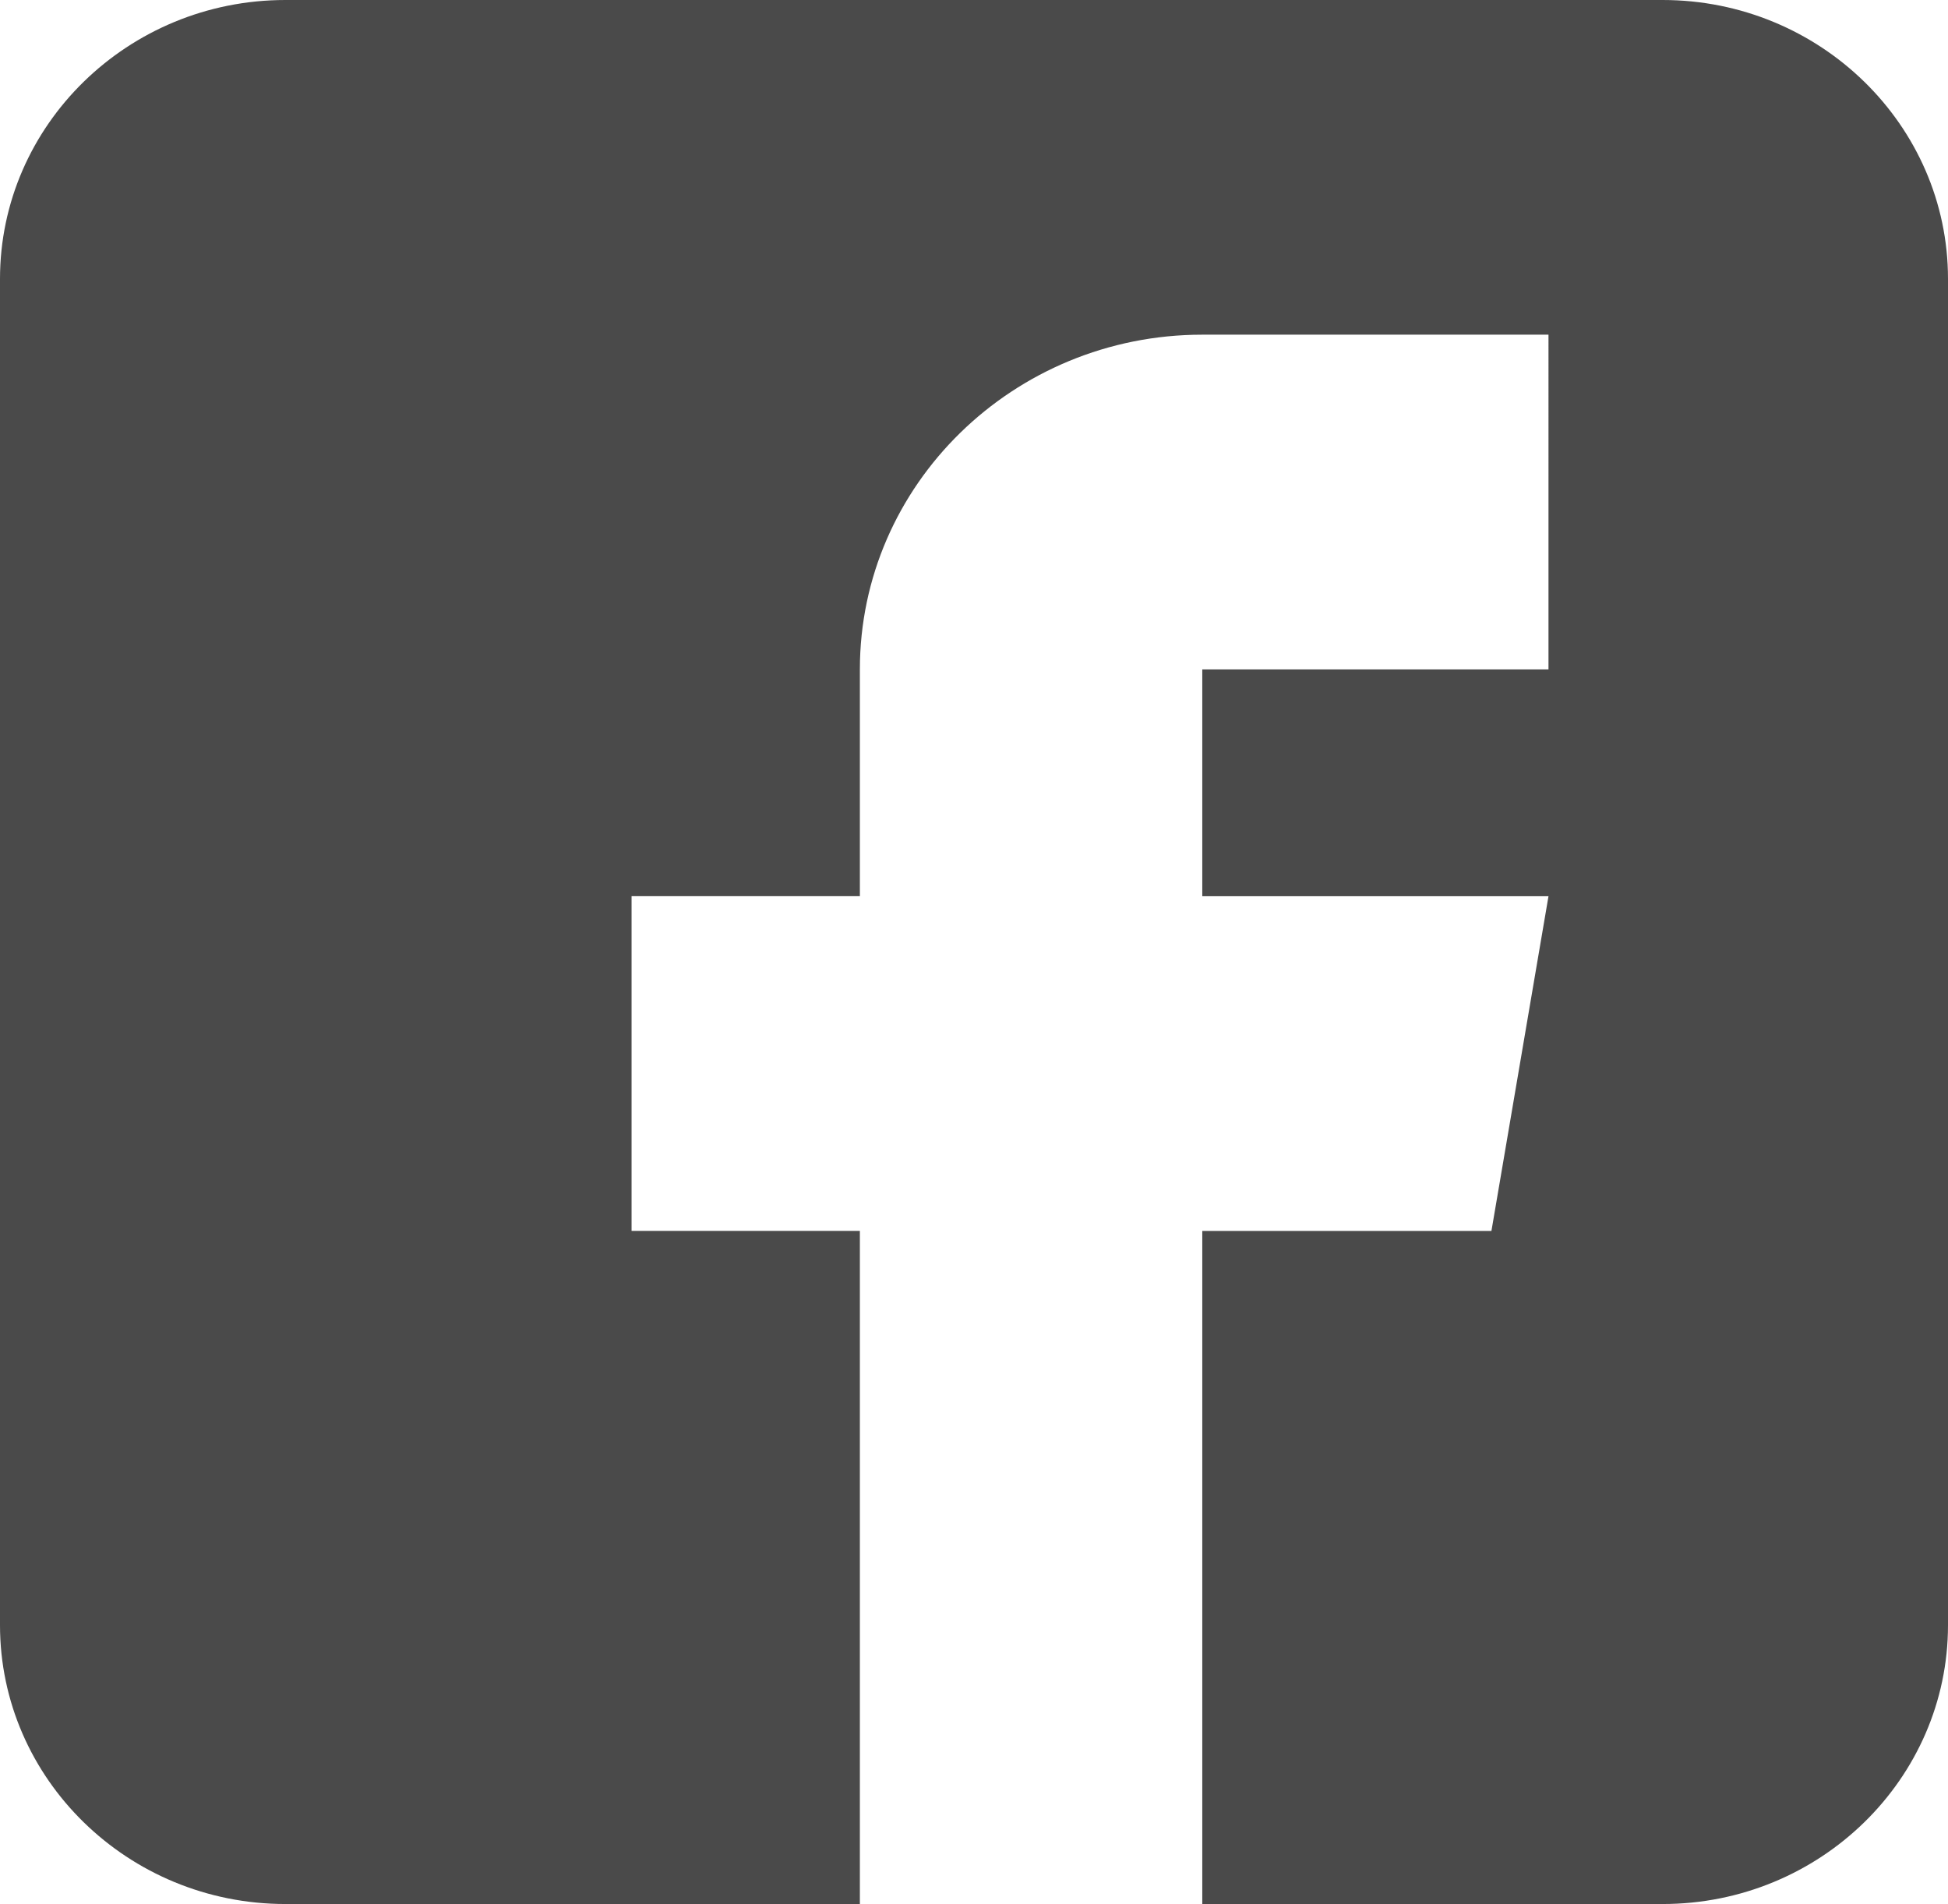
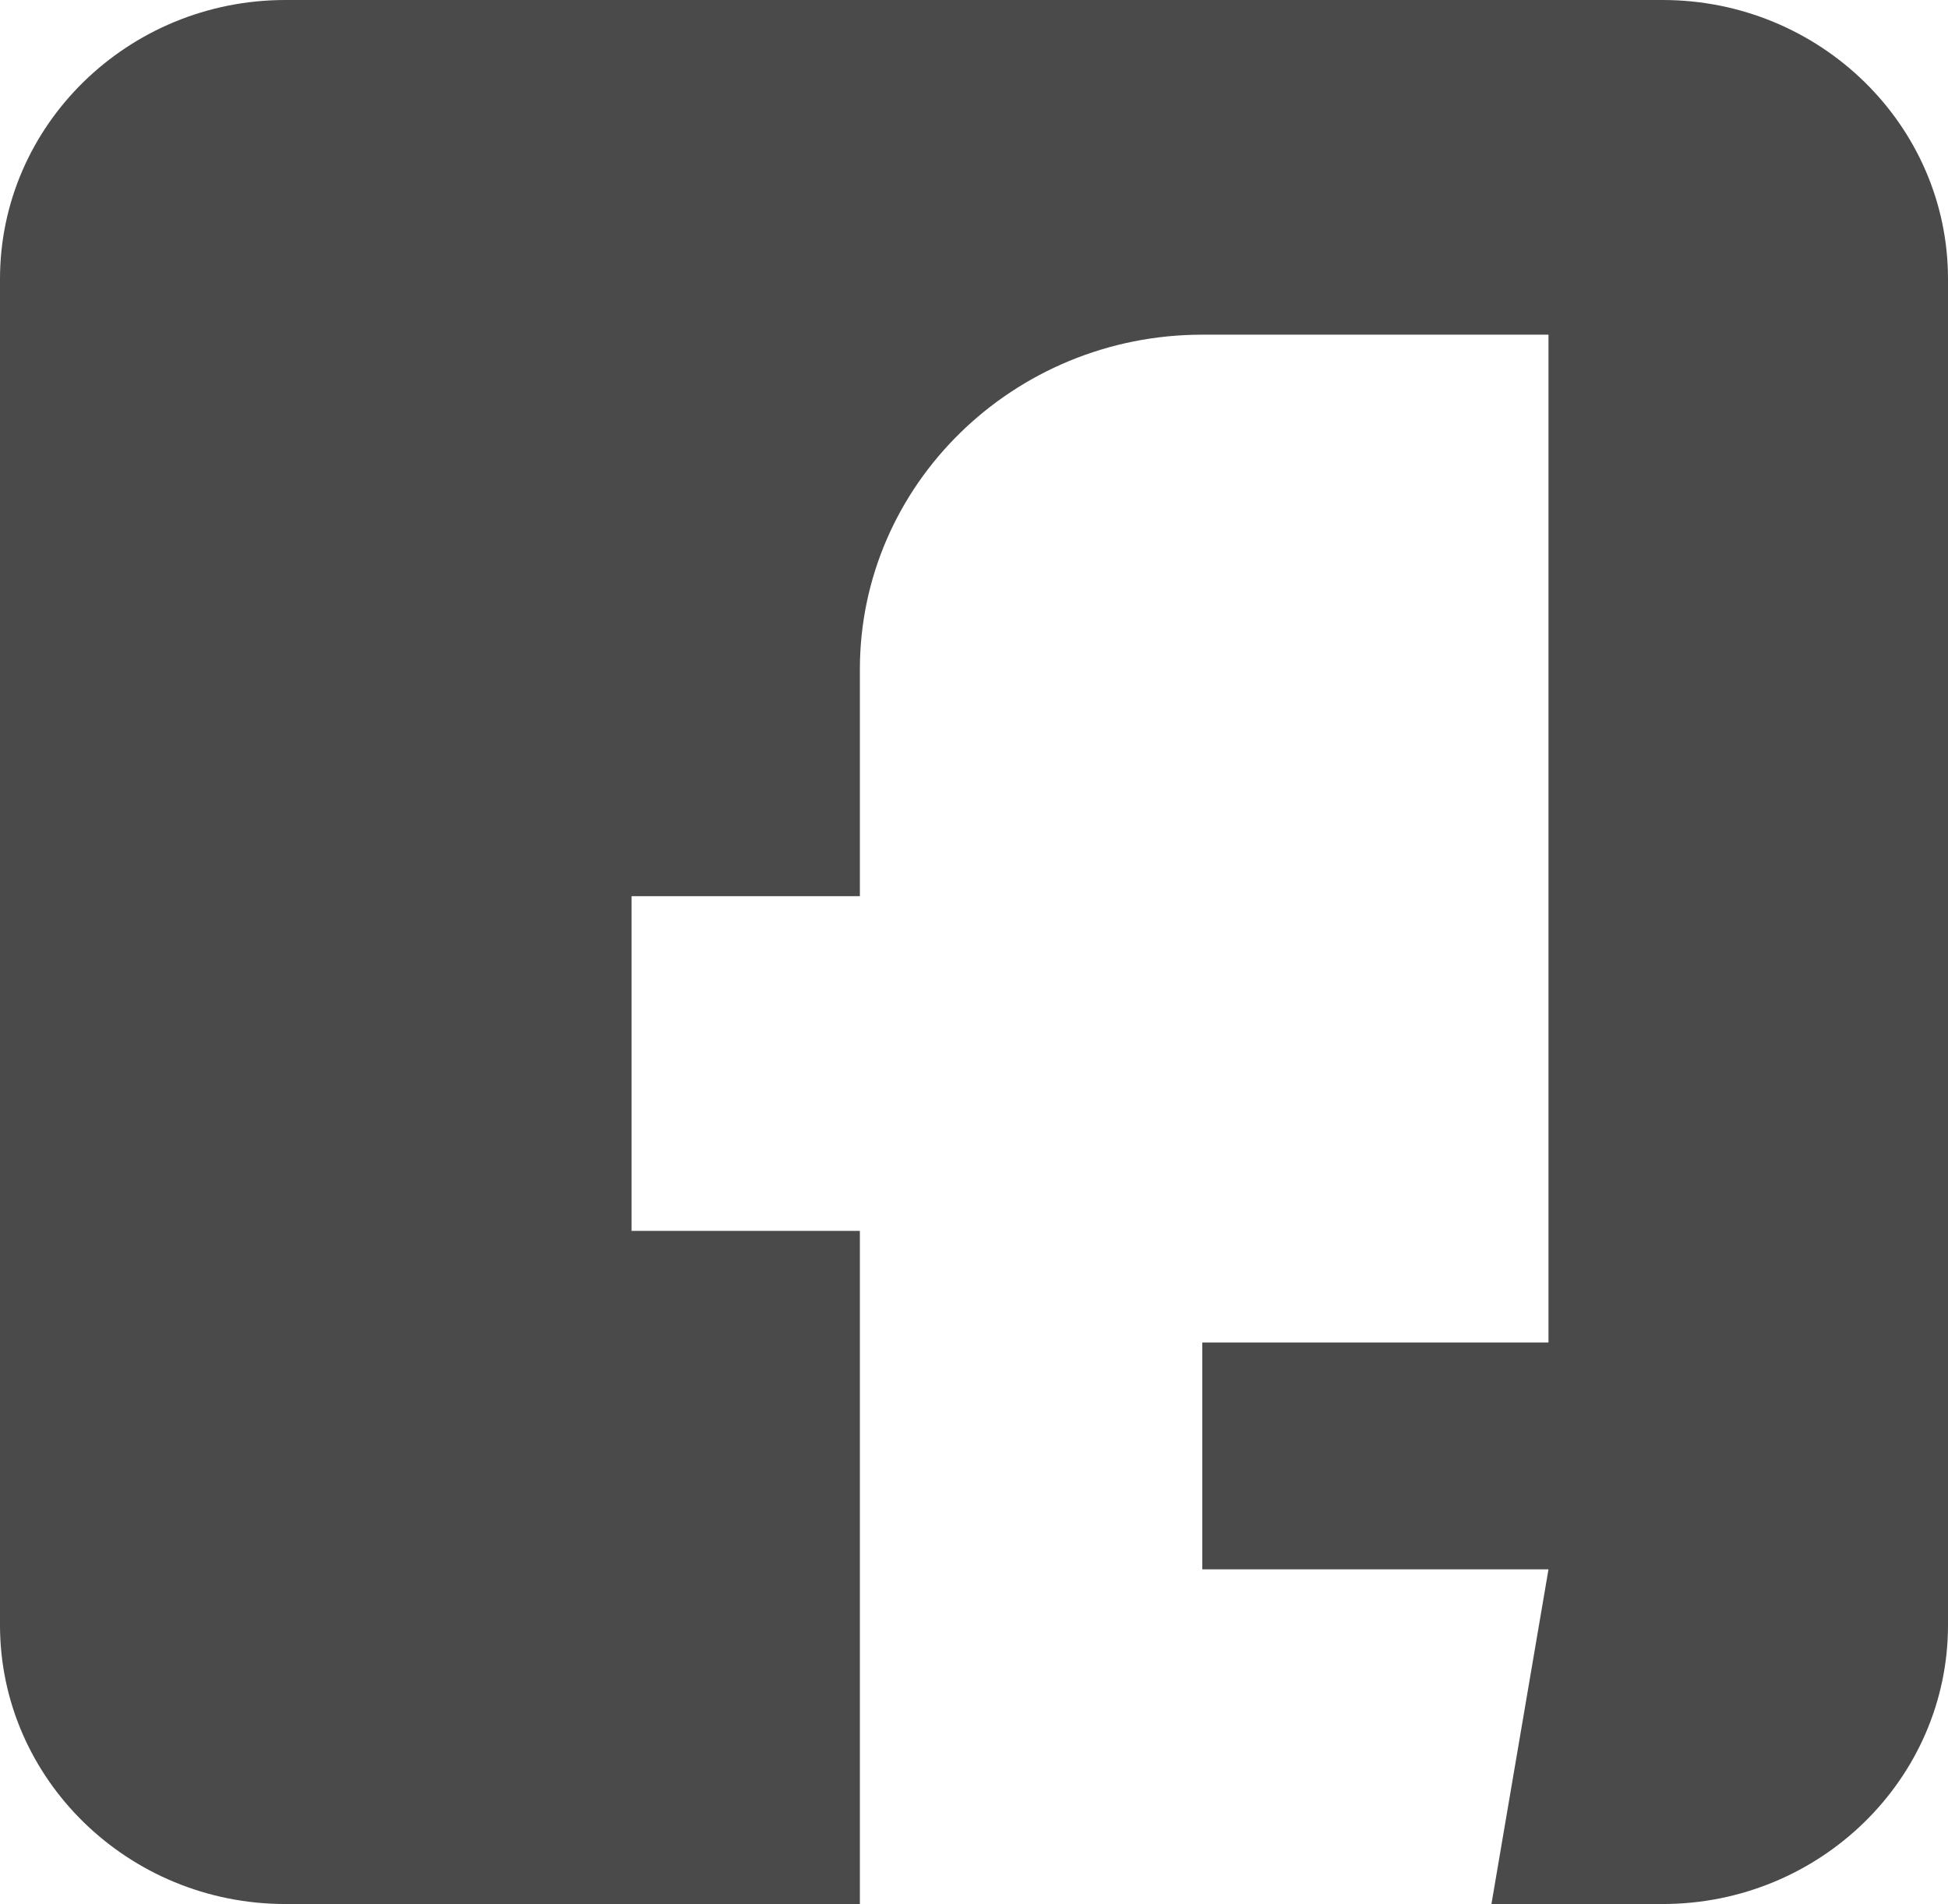
<svg xmlns="http://www.w3.org/2000/svg" xmlns:ns1="http://sodipodi.sourceforge.net/DTD/sodipodi-0.dtd" xmlns:ns2="http://www.inkscape.org/namespaces/inkscape" width="31.723" height="31" viewBox="0 0 31.723 31" version="1.1" id="svg12" ns1:docname="facebook.svg" ns2:version="1.0.1 (c497b03c, 2020-09-10)">
  <defs id="defs16" />
  <ns1:namedview pagecolor="#ffffff" bordercolor="#666666" borderopacity="1" objecttolerance="10" gridtolerance="10" guidetolerance="10" ns2:pageopacity="0" ns2:pageshadow="2" ns2:window-width="758" ns2:window-height="480" id="namedview14" showgrid="false" ns2:zoom="9.1698355" ns2:cx="15.8615" ns2:cy="15.5" ns2:window-x="0" ns2:window-y="23" ns2:window-maximized="0" ns2:current-layer="svg12" />
-   <path fill="#4a4a4a" fill-rule="evenodd" d="M 0,4.541 C 0,2.037 2.085,0 4.647,0 H 27.076 c 2.562,0 4.647,2.037 4.647,4.541 V 26.459 c 0,2.504 -2.085,4.541 -4.647,4.541 h -7.497 V 20.041 h 4.709 l 0.929,-5.449 h -5.638 v -3.693 h 5.638 V 5.449 h -5.638 c -3.075,0 -5.576,2.444 -5.576,5.449 v 3.693 h -3.718 v 5.449 h 3.718 V 31 H 4.647 C 2.085,31 0,28.963 0,26.459 Z" id="path10" style="stroke-width:1" />
+   <path fill="#4a4a4a" fill-rule="evenodd" d="M 0,4.541 C 0,2.037 2.085,0 4.647,0 H 27.076 c 2.562,0 4.647,2.037 4.647,4.541 V 26.459 c 0,2.504 -2.085,4.541 -4.647,4.541 h -7.497 h 4.709 l 0.929,-5.449 h -5.638 v -3.693 h 5.638 V 5.449 h -5.638 c -3.075,0 -5.576,2.444 -5.576,5.449 v 3.693 h -3.718 v 5.449 h 3.718 V 31 H 4.647 C 2.085,31 0,28.963 0,26.459 Z" id="path10" style="stroke-width:1" />
</svg>